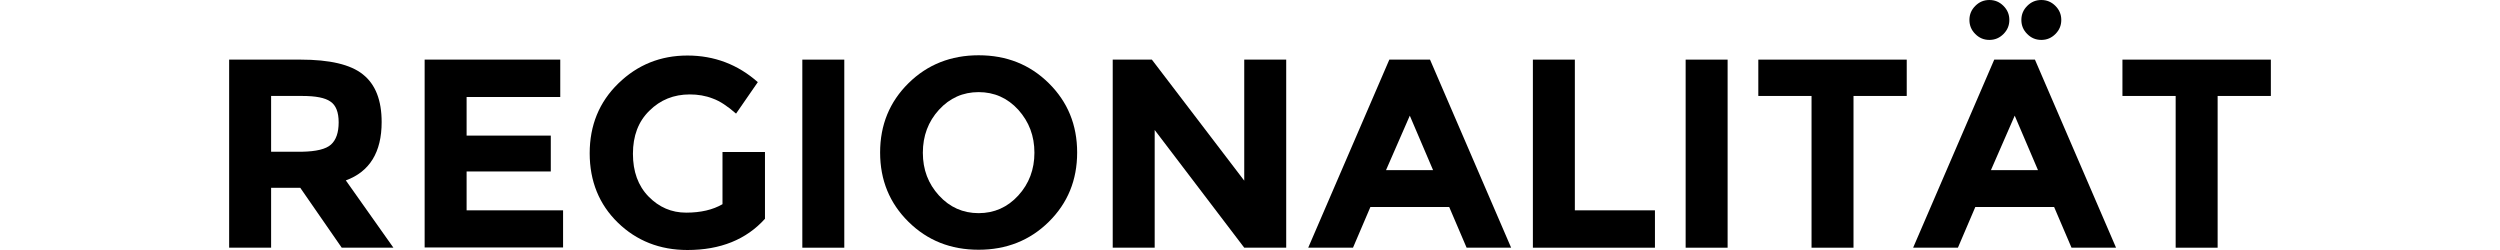
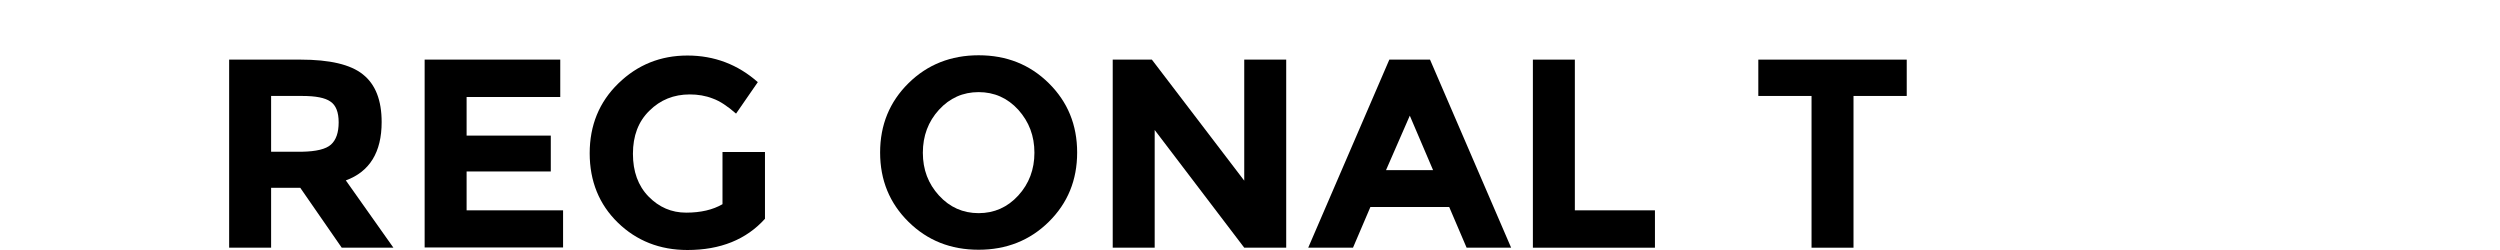
<svg xmlns="http://www.w3.org/2000/svg" version="1.1" id="Ebene_1" x="0px" y="0px" viewBox="0 0 797.9 97.7" width="800" height="80" style="enable-background:new 0 0 797.9 97.7;" xml:space="preserve">
  <style type="text/css">
	.st0{clip-path:url(#SVGID_2_);fill:url(#SVGID_3_);}
	.st1{clip-path:url(#SVGID_5_);}
	.st2{opacity:0.7;clip-path:url(#SVGID_7_);}
	.st3{clip-path:url(#SVGID_9_);fill:#FFFFFF;}
	.st4{clip-path:url(#SVGID_11_);fill:url(#SVGID_12_);}
	.st5{clip-path:url(#SVGID_14_);}
	.st6{opacity:0.7;clip-path:url(#SVGID_16_);}
	.st7{clip-path:url(#SVGID_18_);fill:#FFFFFF;}
	.st8{clip-path:url(#SVGID_20_);fill:url(#SVGID_21_);}
	.st9{clip-path:url(#SVGID_23_);}
	.st10{opacity:0.7;clip-path:url(#SVGID_25_);}
	.st11{clip-path:url(#SVGID_27_);fill:#FFFFFF;}
	.st12{clip-path:url(#SVGID_29_);fill:url(#SVGID_30_);}
	.st13{clip-path:url(#SVGID_32_);}
	.st14{opacity:0.7;clip-path:url(#SVGID_34_);}
	.st15{clip-path:url(#SVGID_36_);fill:#FFFFFF;}
</style>
  <g>
    <path d="M59.6,47.7c0,11.8-4.7,19.4-14,22.8l18.6,26.3H44L27.8,73.4H16.4v23.4H0V23.3h27.9c11.4,0,19.6,1.9,24.4,5.8   C57.2,33,59.6,39.2,59.6,47.7z M39.8,56.5c2-1.8,3-4.7,3-8.7c0-4-1.1-6.7-3.2-8.1c-2.1-1.5-5.8-2.2-11-2.2H16.4v21.8h12   C34,59.2,37.8,58.3,39.8,56.5z" />
    <path d="M129.4,23.3v14.6H92.8v15.1h32.9v14H92.8v15.2h37.7v14.5H76.4V23.3H129.4z" />
    <path d="M192.9,59.4h16.5v26.1c-7.3,8.1-17.4,12.2-30.3,12.2c-10.8,0-19.9-3.6-27.2-10.7c-7.3-7.1-11-16.2-11-27.1   c0-10.9,3.7-20,11.2-27.3c7.5-7.3,16.5-10.9,27-10.9c10.5,0,19.7,3.5,27.5,10.4l-8.5,12.3c-3.3-2.9-6.3-4.9-9.1-5.9   c-2.8-1.1-5.8-1.6-9-1.6c-6.2,0-11.5,2.1-15.8,6.4c-4.3,4.2-6.4,9.8-6.4,16.8c0,6.9,2,12.5,6.1,16.7c4.1,4.2,9,6.3,14.7,6.3   c5.7,0,10.4-1.1,14.2-3.3V59.4z" />
-     <path d="M224,23.3h16.4v73.5H224V23.3z" />
    <path d="M320.3,86.7c-7.4,7.3-16.6,10.9-27.4,10.9c-10.9,0-20-3.6-27.4-10.9c-7.4-7.3-11.1-16.3-11.1-27.1   c0-10.8,3.7-19.8,11.1-27.1c7.4-7.3,16.6-10.9,27.4-10.9c10.9,0,20,3.6,27.4,10.9c7.4,7.3,11.1,16.3,11.1,27.1   C331.4,70.4,327.7,79.4,320.3,86.7z M314.7,59.7c0-6.6-2.1-12.1-6.3-16.8c-4.2-4.6-9.4-6.9-15.5-6.9s-11.3,2.3-15.5,6.9   c-4.2,4.6-6.3,10.2-6.3,16.8c0,6.6,2.1,12.1,6.3,16.7c4.2,4.6,9.4,6.9,15.5,6.9s11.3-2.3,15.5-6.9   C312.6,71.8,314.7,66.2,314.7,59.7z" />
    <path d="M396.7,23.3h16.4v73.5h-16.4l-35-46v46h-16.4V23.3h15.3l36.1,47.3V23.3z" />
    <path d="M483.6,96.8l-6.8-15.9h-30.8l-6.8,15.9h-17.5l31.7-73.5h15.9L501,96.8H483.6z M461.4,45.2l-9.3,21.3h18.4L461.4,45.2z" />
    <path d="M509.5,96.8V23.3h16.4v58.9h31.3v14.6H509.5z" />
-     <path d="M569.2,23.3h16.4v73.5h-16.4V23.3z" />
    <path d="M634.8,37.5v59.3h-16.4V37.5h-20.8V23.3h58v14.2H634.8z" />
-     <path d="M720,96.8l-6.8-15.9h-30.8l-6.8,15.9h-17.5l31.7-73.5h15.9l31.7,73.5H720z M682.4,13.3c-1.5-1.5-2.3-3.3-2.3-5.5   c0-2.2,0.8-4,2.3-5.5c1.5-1.5,3.3-2.3,5.5-2.3c2.2,0,4,0.8,5.5,2.3c1.5,1.5,2.3,3.3,2.3,5.5c0,2.2-0.8,4-2.3,5.5   c-1.5,1.5-3.3,2.3-5.5,2.3C685.7,15.6,683.9,14.8,682.4,13.3z M697.8,45.2l-9.3,21.3h18.4L697.8,45.2z M702.7,13.3   c-1.5-1.5-2.3-3.3-2.3-5.5c0-2.2,0.8-4,2.3-5.5c1.5-1.5,3.3-2.3,5.5-2.3c2.2,0,4,0.8,5.5,2.3c1.5,1.5,2.3,3.3,2.3,5.5   c0,2.2-0.8,4-2.3,5.5c-1.5,1.5-3.3,2.3-5.5,2.3C706,15.6,704.2,14.8,702.7,13.3z" />
-     <path d="M777.1,37.5v59.3h-16.4V37.5h-20.8V23.3h58v14.2H777.1z" />
  </g>
</svg>